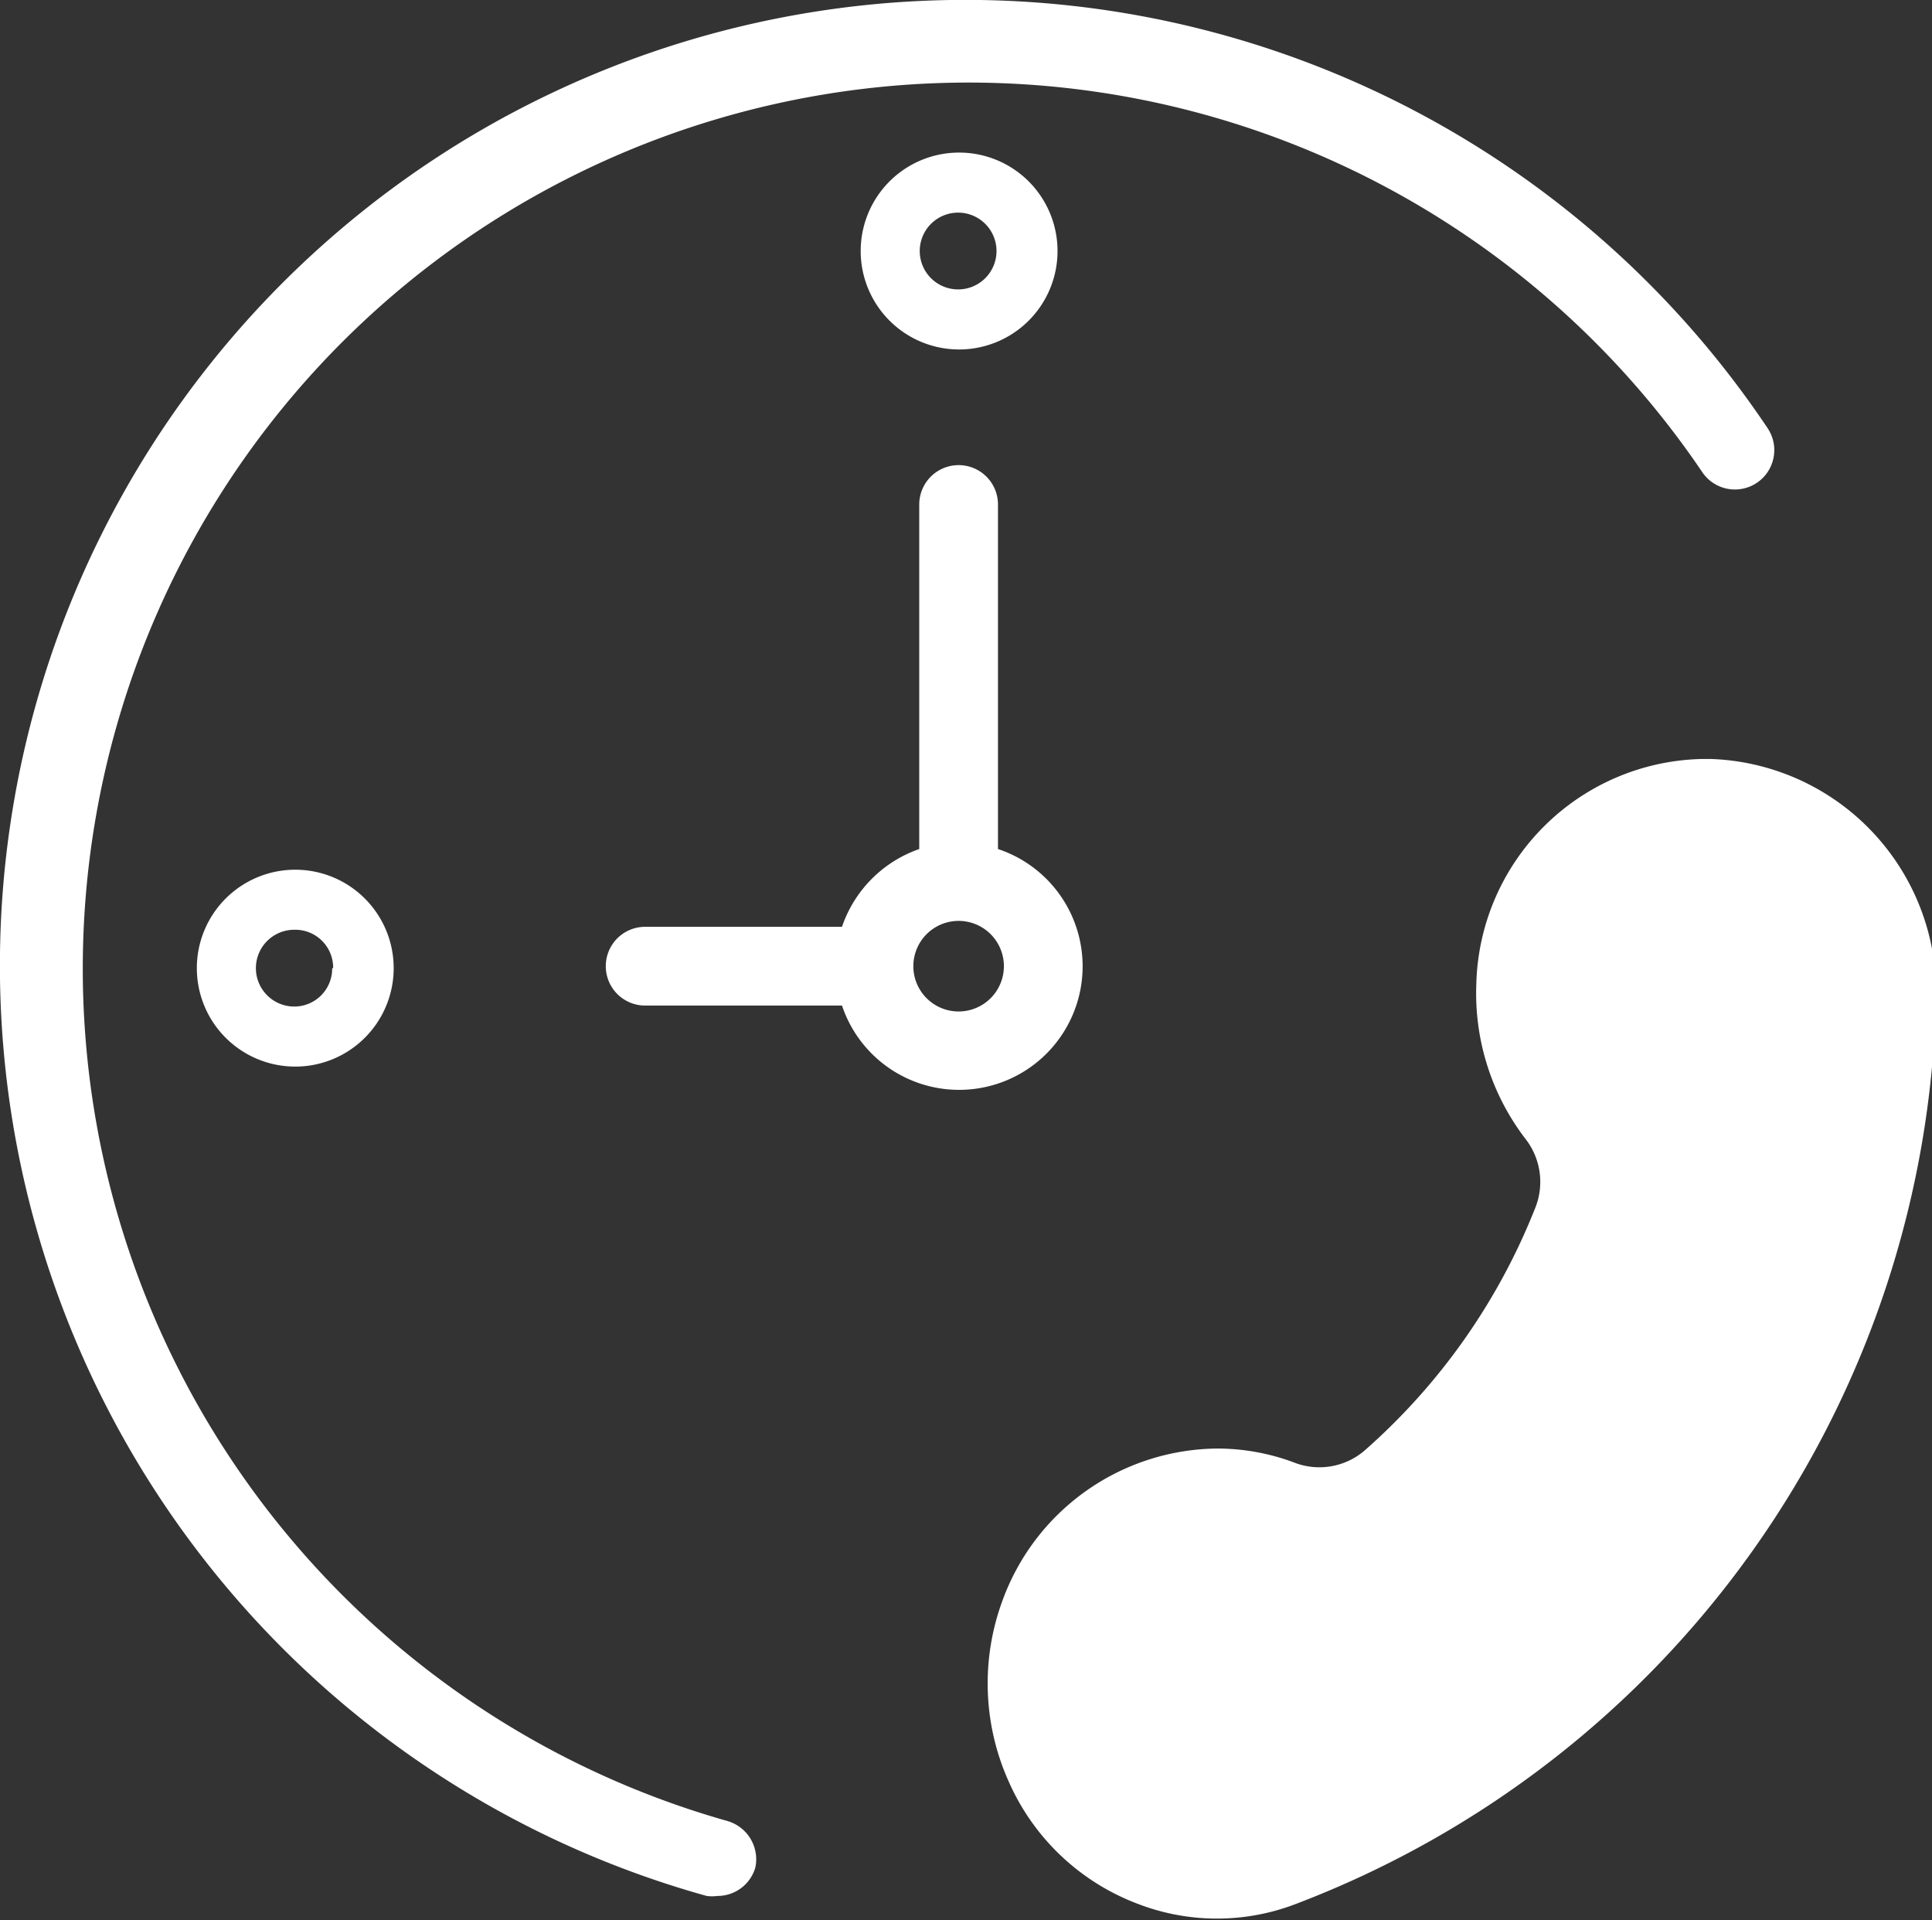
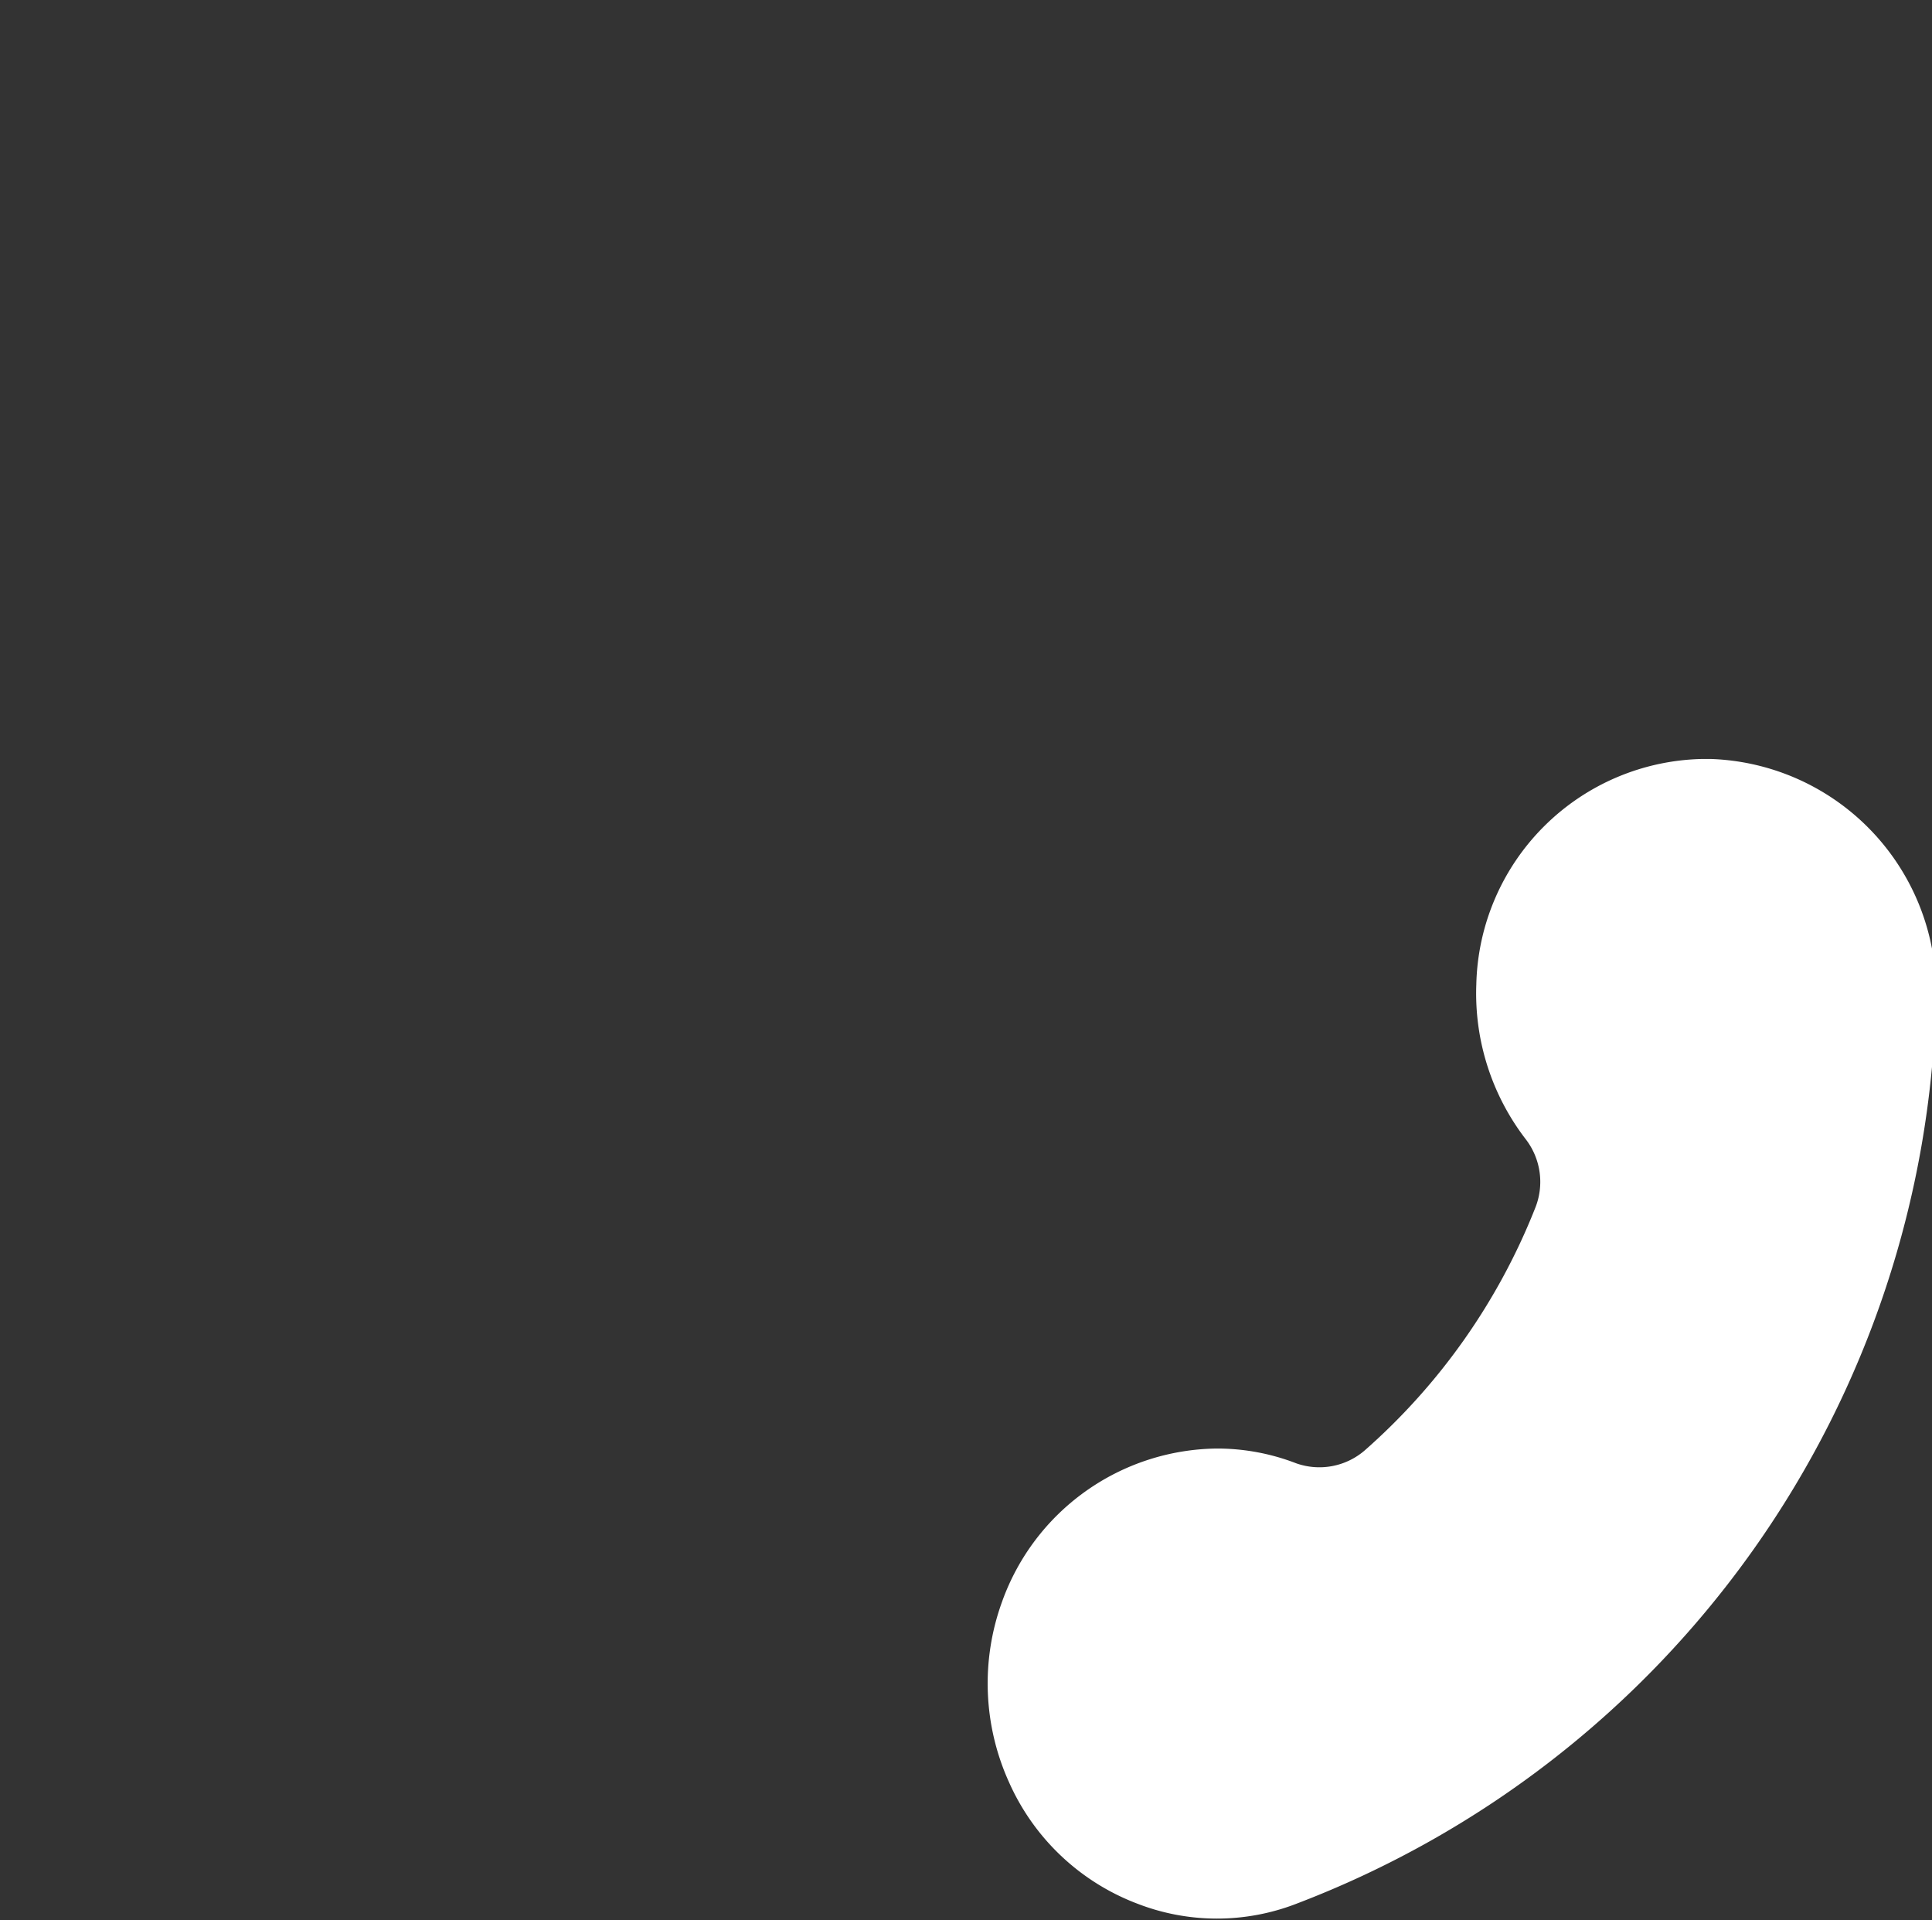
<svg xmlns="http://www.w3.org/2000/svg" viewBox="0 0 39.26 39.01">
  <rect x="0" y="0" width="39.26" height="39.01" fill="#333333" stroke="none" />
  <defs>
    <style>.cls-1{fill:#fff;}</style>
  </defs>
  <g id="Ebene_2" data-name="Ebene 2">
    <g id="Icons">
-       <path class="cls-1" d="M14.79,37A18,18,0,1,1,34.59,9.59a.8.8,0,0,0,1.33-.89A19.62,19.62,0,1,0,14.36,38.52a.83.83,0,0,0,.22,0,.8.8,0,0,0,.77-.58A.81.81,0,0,0,14.79,37Z" />
-       <path class="cls-1" d="M22,19.63a2.51,2.51,0,0,0-1.72-2.38v-7a.8.8,0,1,0-1.6,0v7a2.54,2.54,0,0,0-1.57,1.58h-4a.8.8,0,0,0,0,1.6h4a2.51,2.51,0,0,0,4.89-.8Zm-2.52.92a.92.92,0,1,1,.92-.92A.92.92,0,0,1,19.47,20.55Z" />
-       <path class="cls-1" d="M17.49,5.1a2,2,0,1,0,2-2A2,2,0,0,0,17.49,5.1Zm2.76,0a.78.78,0,1,1-.78-.78A.78.78,0,0,1,20.25,5.1Z" />
-       <path class="cls-1" d="M4,19.67a2,2,0,1,0,2-2A2,2,0,0,0,4,19.67Zm2.75,0a.77.77,0,0,1-.77.78.78.78,0,0,1,0-1.56A.77.77,0,0,1,6.77,19.67Z" />
      <path class="cls-1" d="M34.76,15.42H34.6A4.69,4.69,0,0,0,30,20a4.86,4.86,0,0,0,1,3.14,1.42,1.42,0,0,1,.19,1.42,12.84,12.84,0,0,1-3.46,4.91,1.41,1.41,0,0,1-1.39.26,4.46,4.46,0,0,0-1.61-.3,4.69,4.69,0,0,0-4.37,3.12,4.86,4.86,0,0,0,.14,3.65,4.66,4.66,0,0,0,2.62,2.48,4.47,4.47,0,0,0,3.22,0,20.19,20.19,0,0,0,13-18.35A4.74,4.74,0,0,0,34.76,15.42Z" />
    </g>
  </g>
</svg>